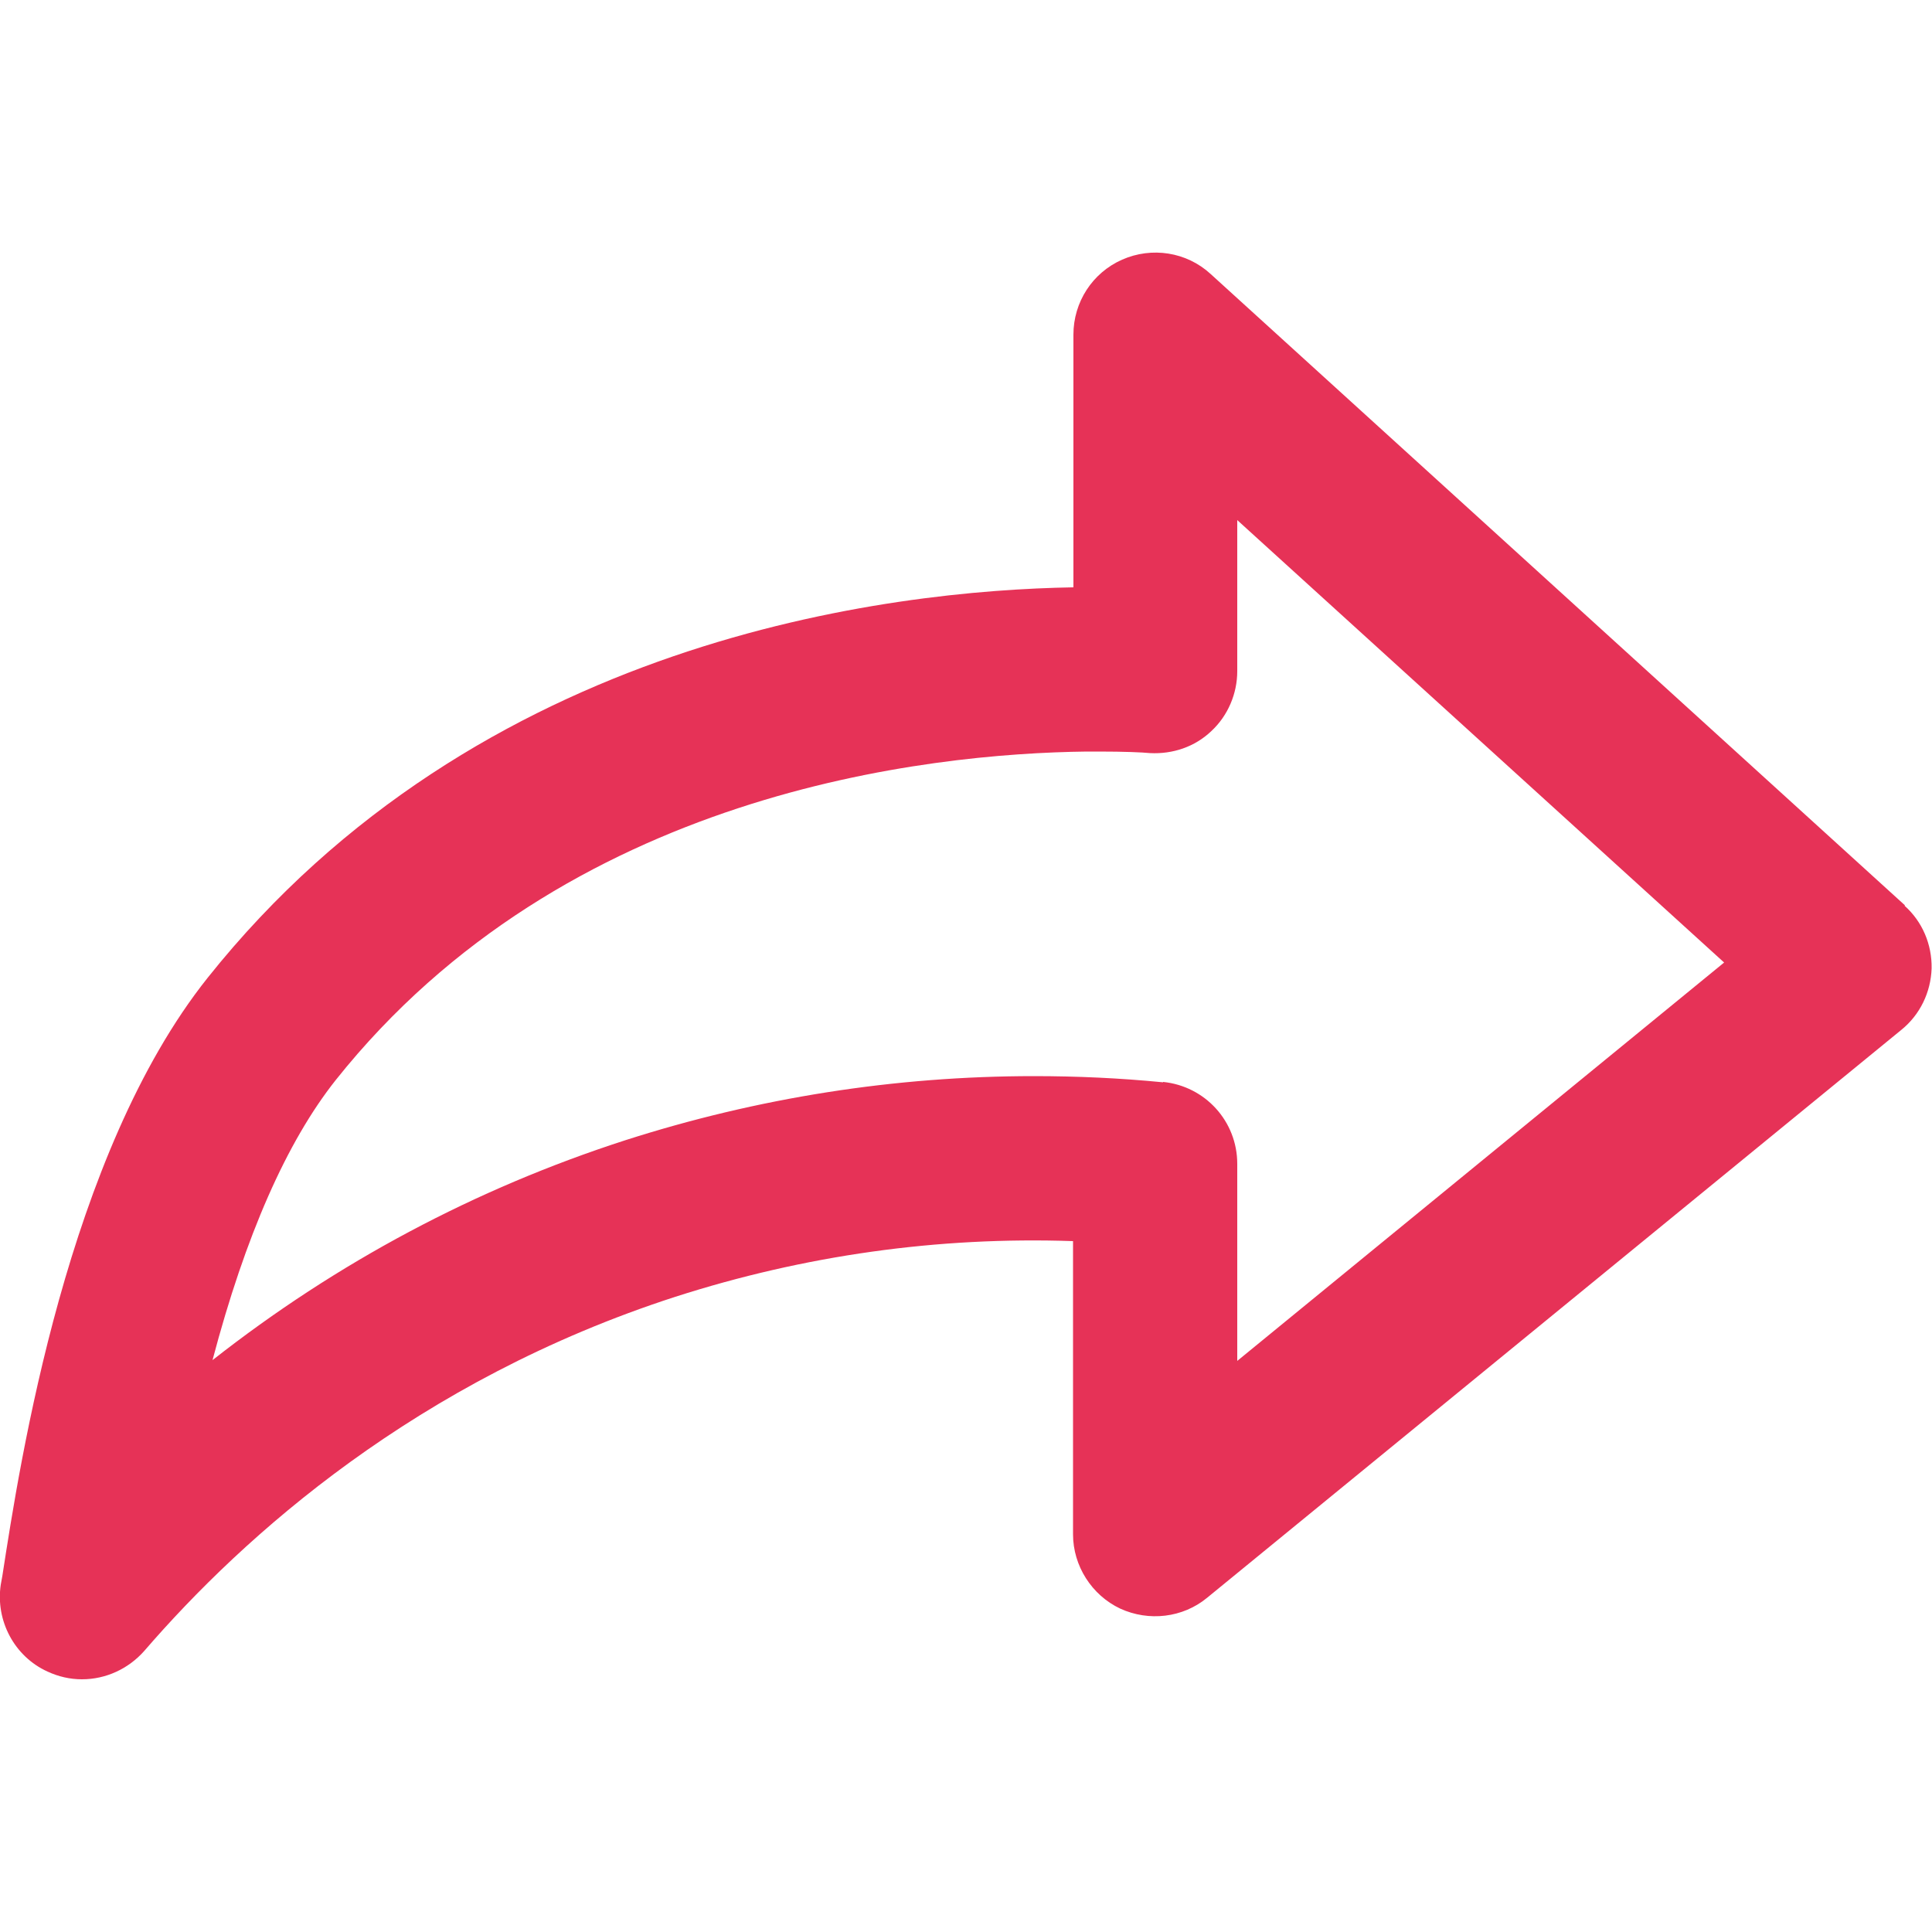
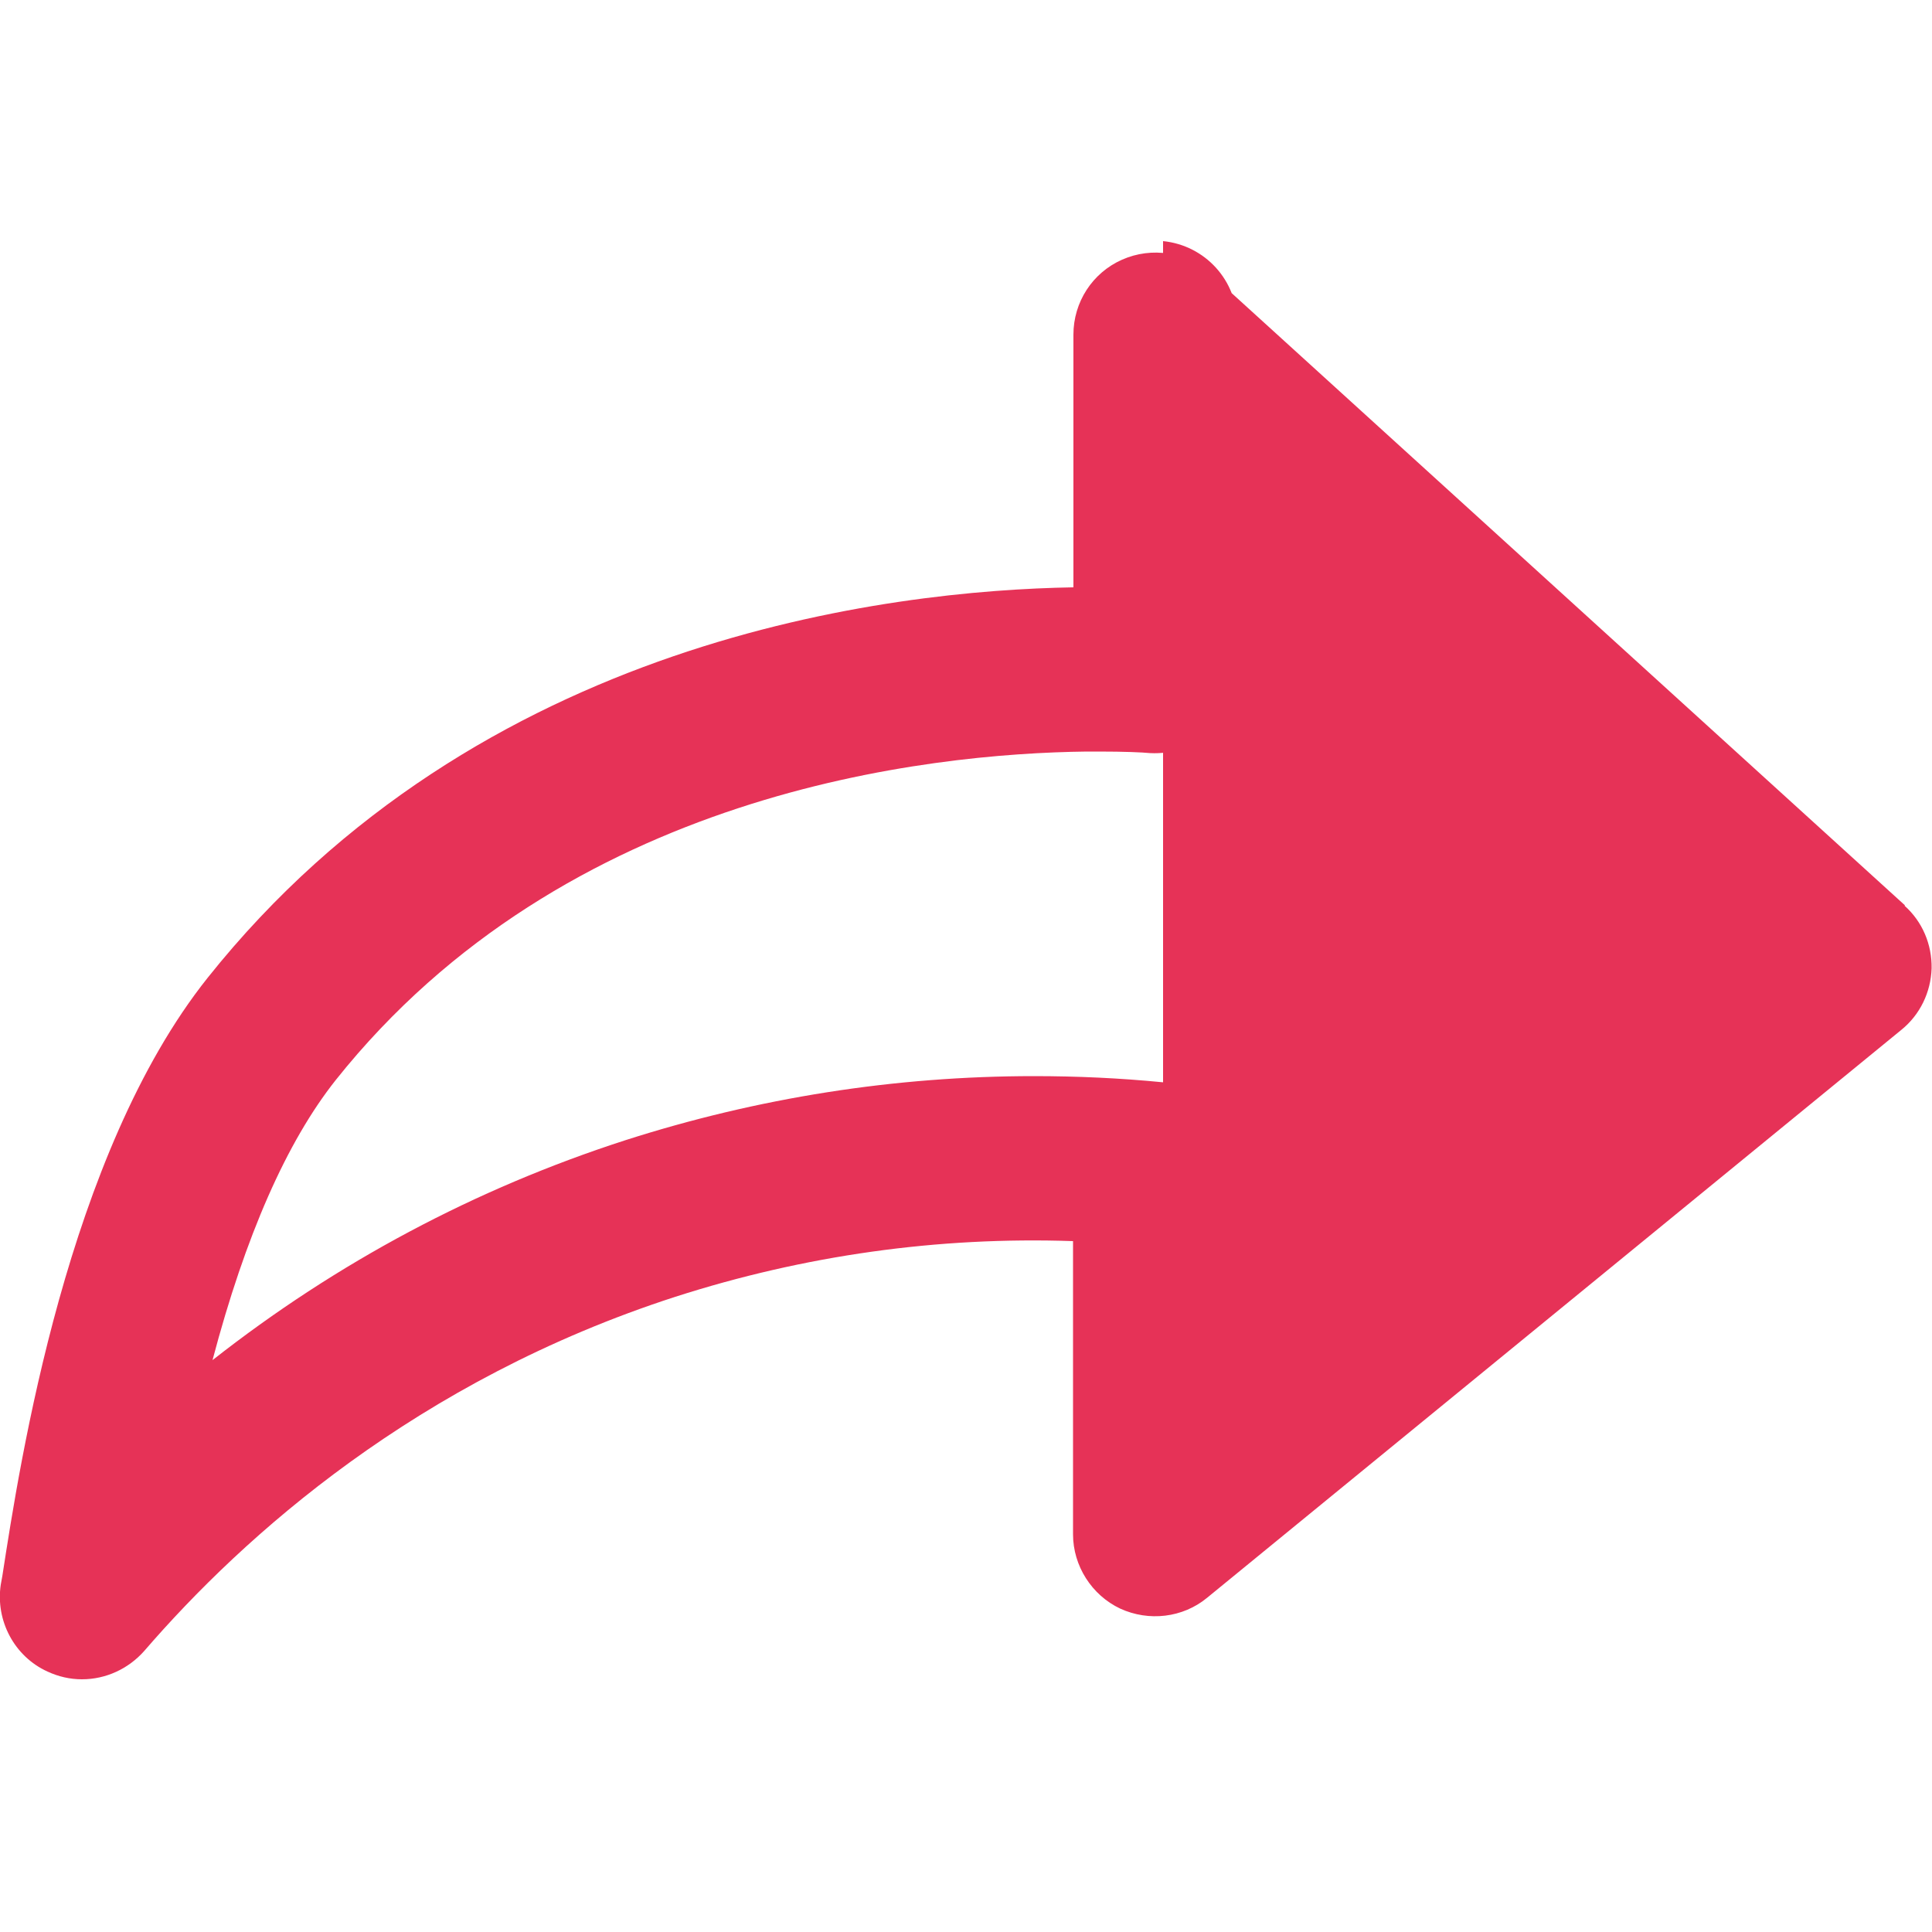
<svg xmlns="http://www.w3.org/2000/svg" id="Layer_1" data-name="Layer 1" viewBox="0 0 50 50">
  <defs>
    <style>
      .cls-1 {
        fill: #e63257;
      }
    </style>
  </defs>
-   <path class="cls-1" d="M49.3,23.43L31.33,7.09c-.62-.57-1.52-.71-2.29-.37-.77.34-1.26,1.1-1.26,1.94v6.54c-4.75.08-15.4,1.31-22.41,10.11C1.74,29.87.52,37.81.06,40.79l-.04.22c-.14.93.35,1.86,1.21,2.25.28.13.58.2.89.2.62,0,1.2-.27,1.61-.73,2.58-2.99,7.07-7.01,13.75-9.17,3.33-1.07,6.79-1.56,10.29-1.44v7.59c0,.81.48,1.57,1.22,1.92.74.34,1.62.24,2.25-.28l17.97-14.7c.48-.39.76-.97.78-1.59.01-.62-.24-1.21-.7-1.62ZM30.1,28.01c-1.12-.11-2.23-.16-3.34-.16-3.6,0-7.15.56-10.58,1.66-3.87,1.25-7.46,3.16-10.68,5.69.85-3.22,1.92-5.65,3.19-7.25,5.95-7.47,15.33-8.45,19.43-8.5h.33c.65,0,1.11.02,1.31.04.59.03,1.16-.16,1.59-.57.43-.4.67-.97.67-1.55v-3.91l12.6,11.45-12.6,10.31v-5.1c0-1.1-.83-2.01-1.92-2.12Z" />
+   <path class="cls-1" d="M49.3,23.43L31.33,7.09c-.62-.57-1.52-.71-2.29-.37-.77.34-1.26,1.1-1.26,1.94v6.54c-4.75.08-15.4,1.31-22.41,10.11C1.74,29.87.52,37.81.06,40.79l-.04.22c-.14.93.35,1.86,1.21,2.25.28.13.58.2.89.2.62,0,1.2-.27,1.61-.73,2.58-2.99,7.07-7.01,13.75-9.17,3.33-1.07,6.79-1.56,10.29-1.44v7.59c0,.81.48,1.57,1.22,1.92.74.34,1.62.24,2.25-.28l17.97-14.7c.48-.39.76-.97.78-1.59.01-.62-.24-1.21-.7-1.62ZM30.1,28.01c-1.12-.11-2.23-.16-3.34-.16-3.6,0-7.15.56-10.58,1.66-3.87,1.25-7.46,3.16-10.68,5.69.85-3.22,1.92-5.65,3.19-7.25,5.95-7.47,15.33-8.45,19.43-8.5h.33c.65,0,1.11.02,1.31.04.59.03,1.16-.16,1.59-.57.43-.4.67-.97.67-1.55v-3.91v-5.1c0-1.1-.83-2.01-1.92-2.12Z" />
</svg>